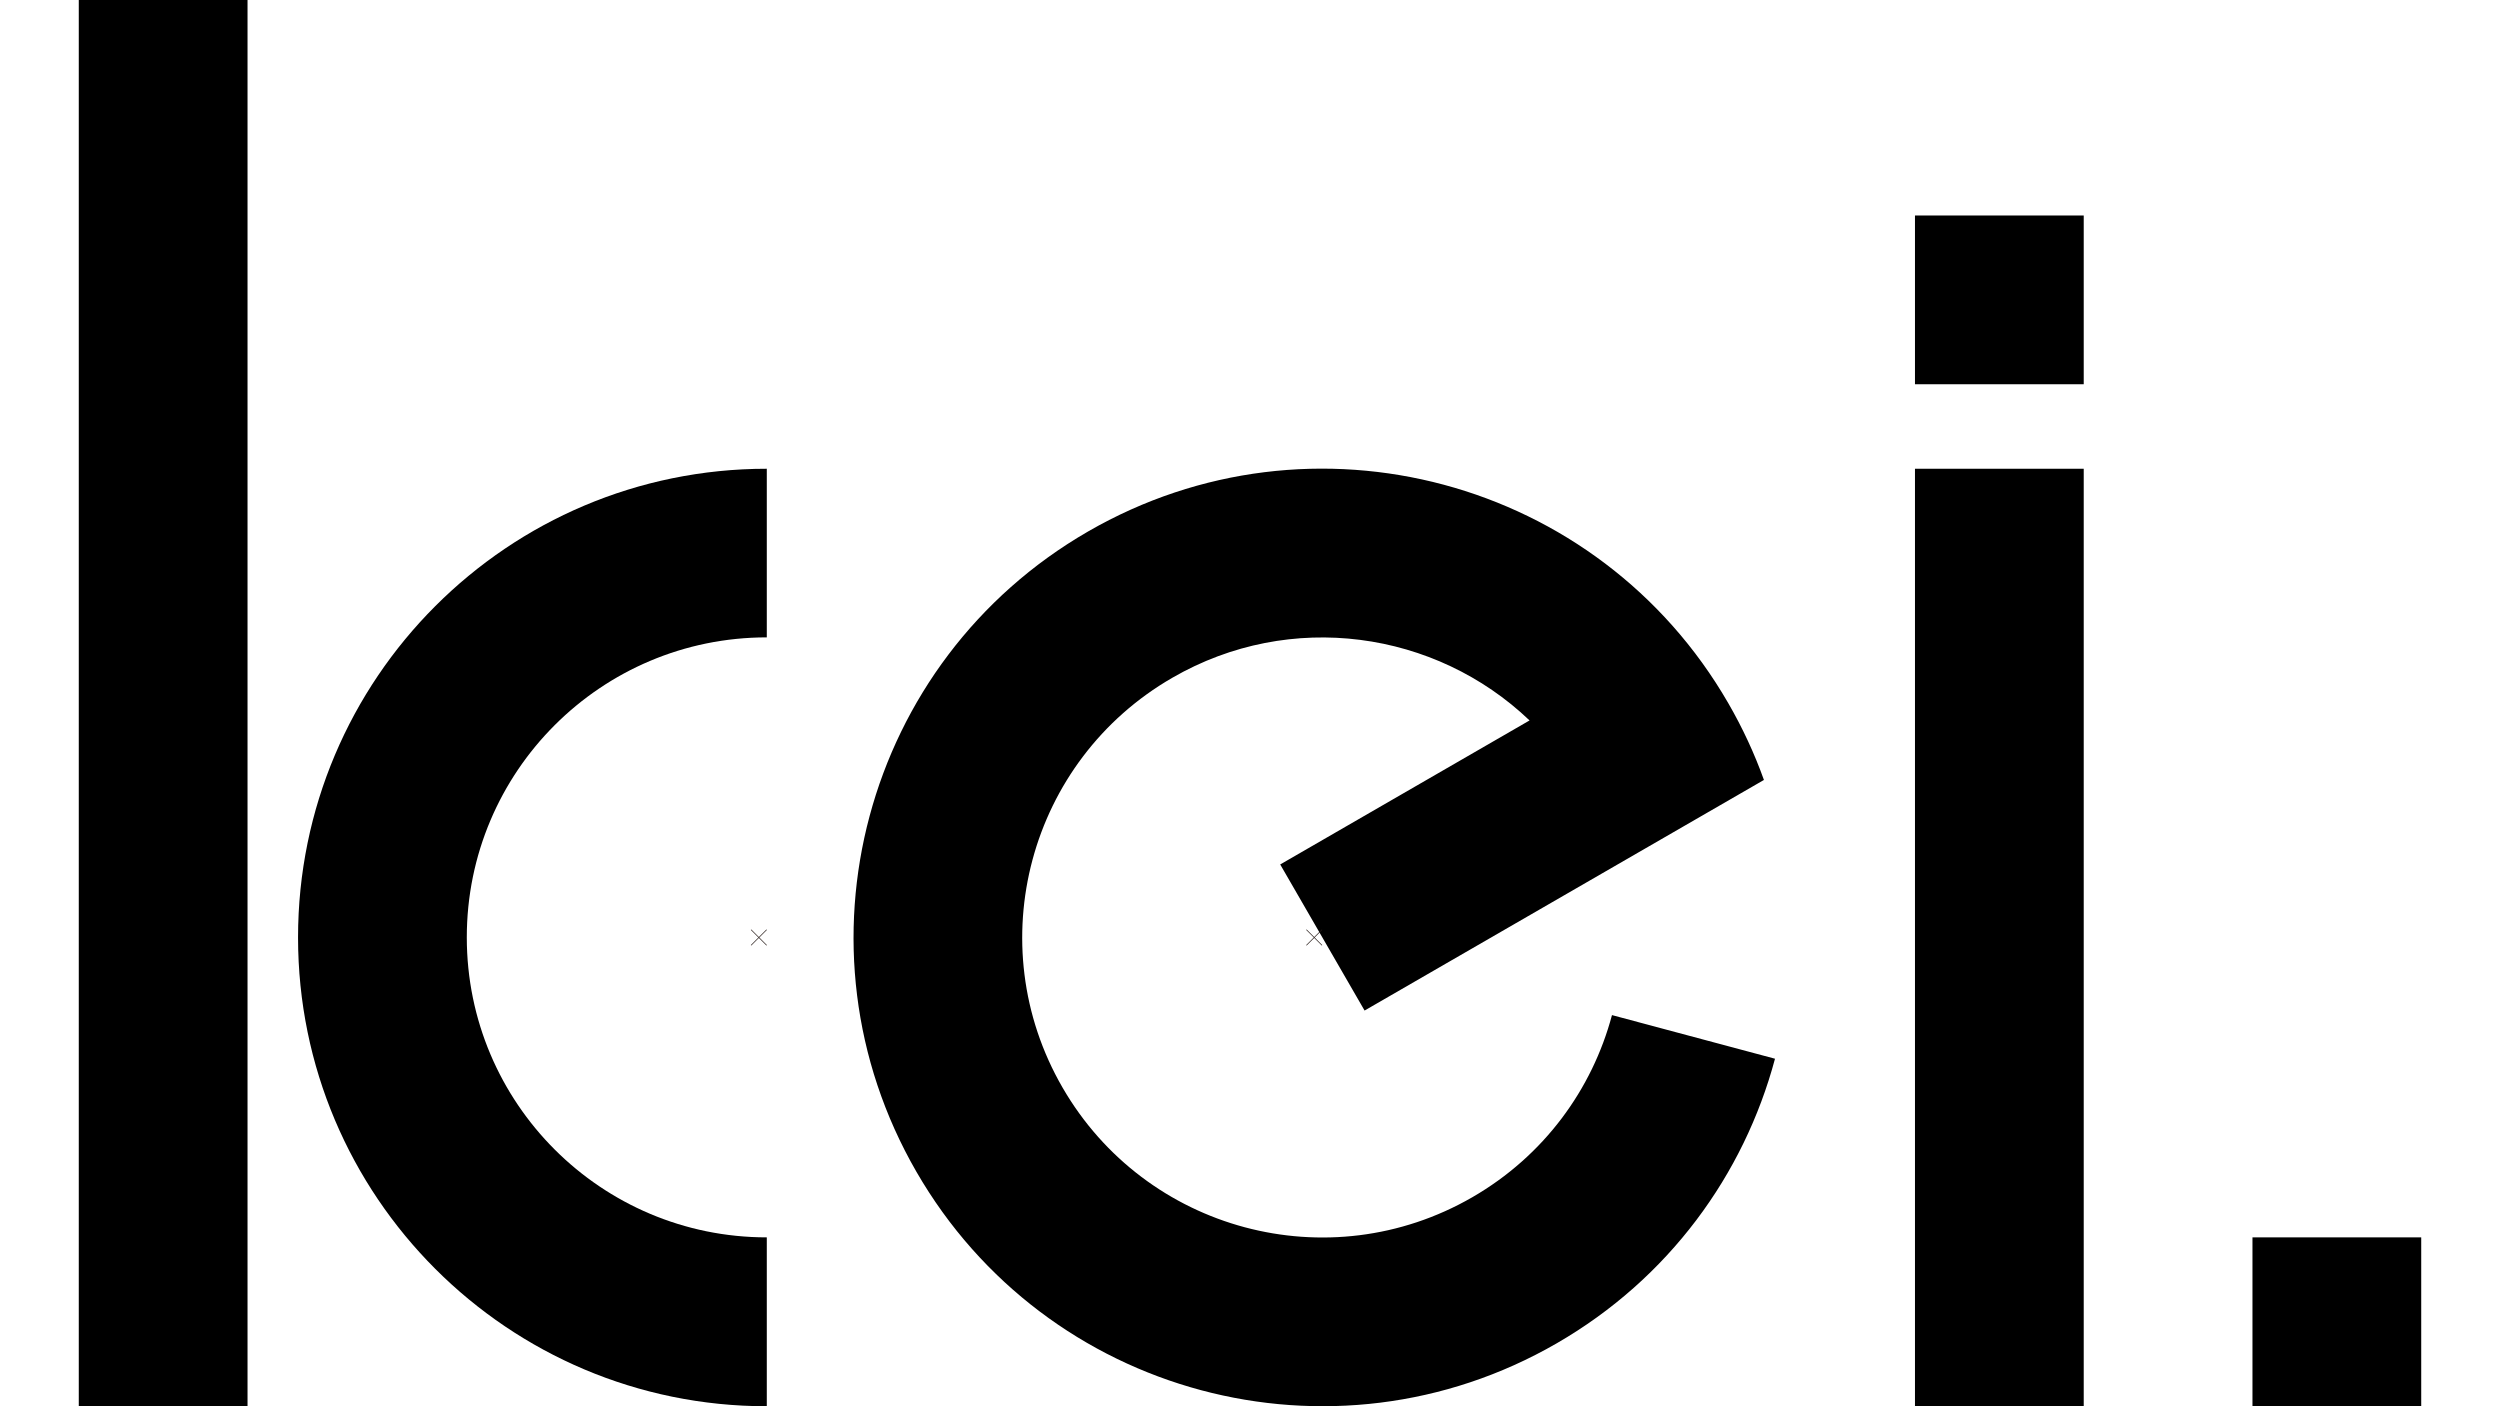
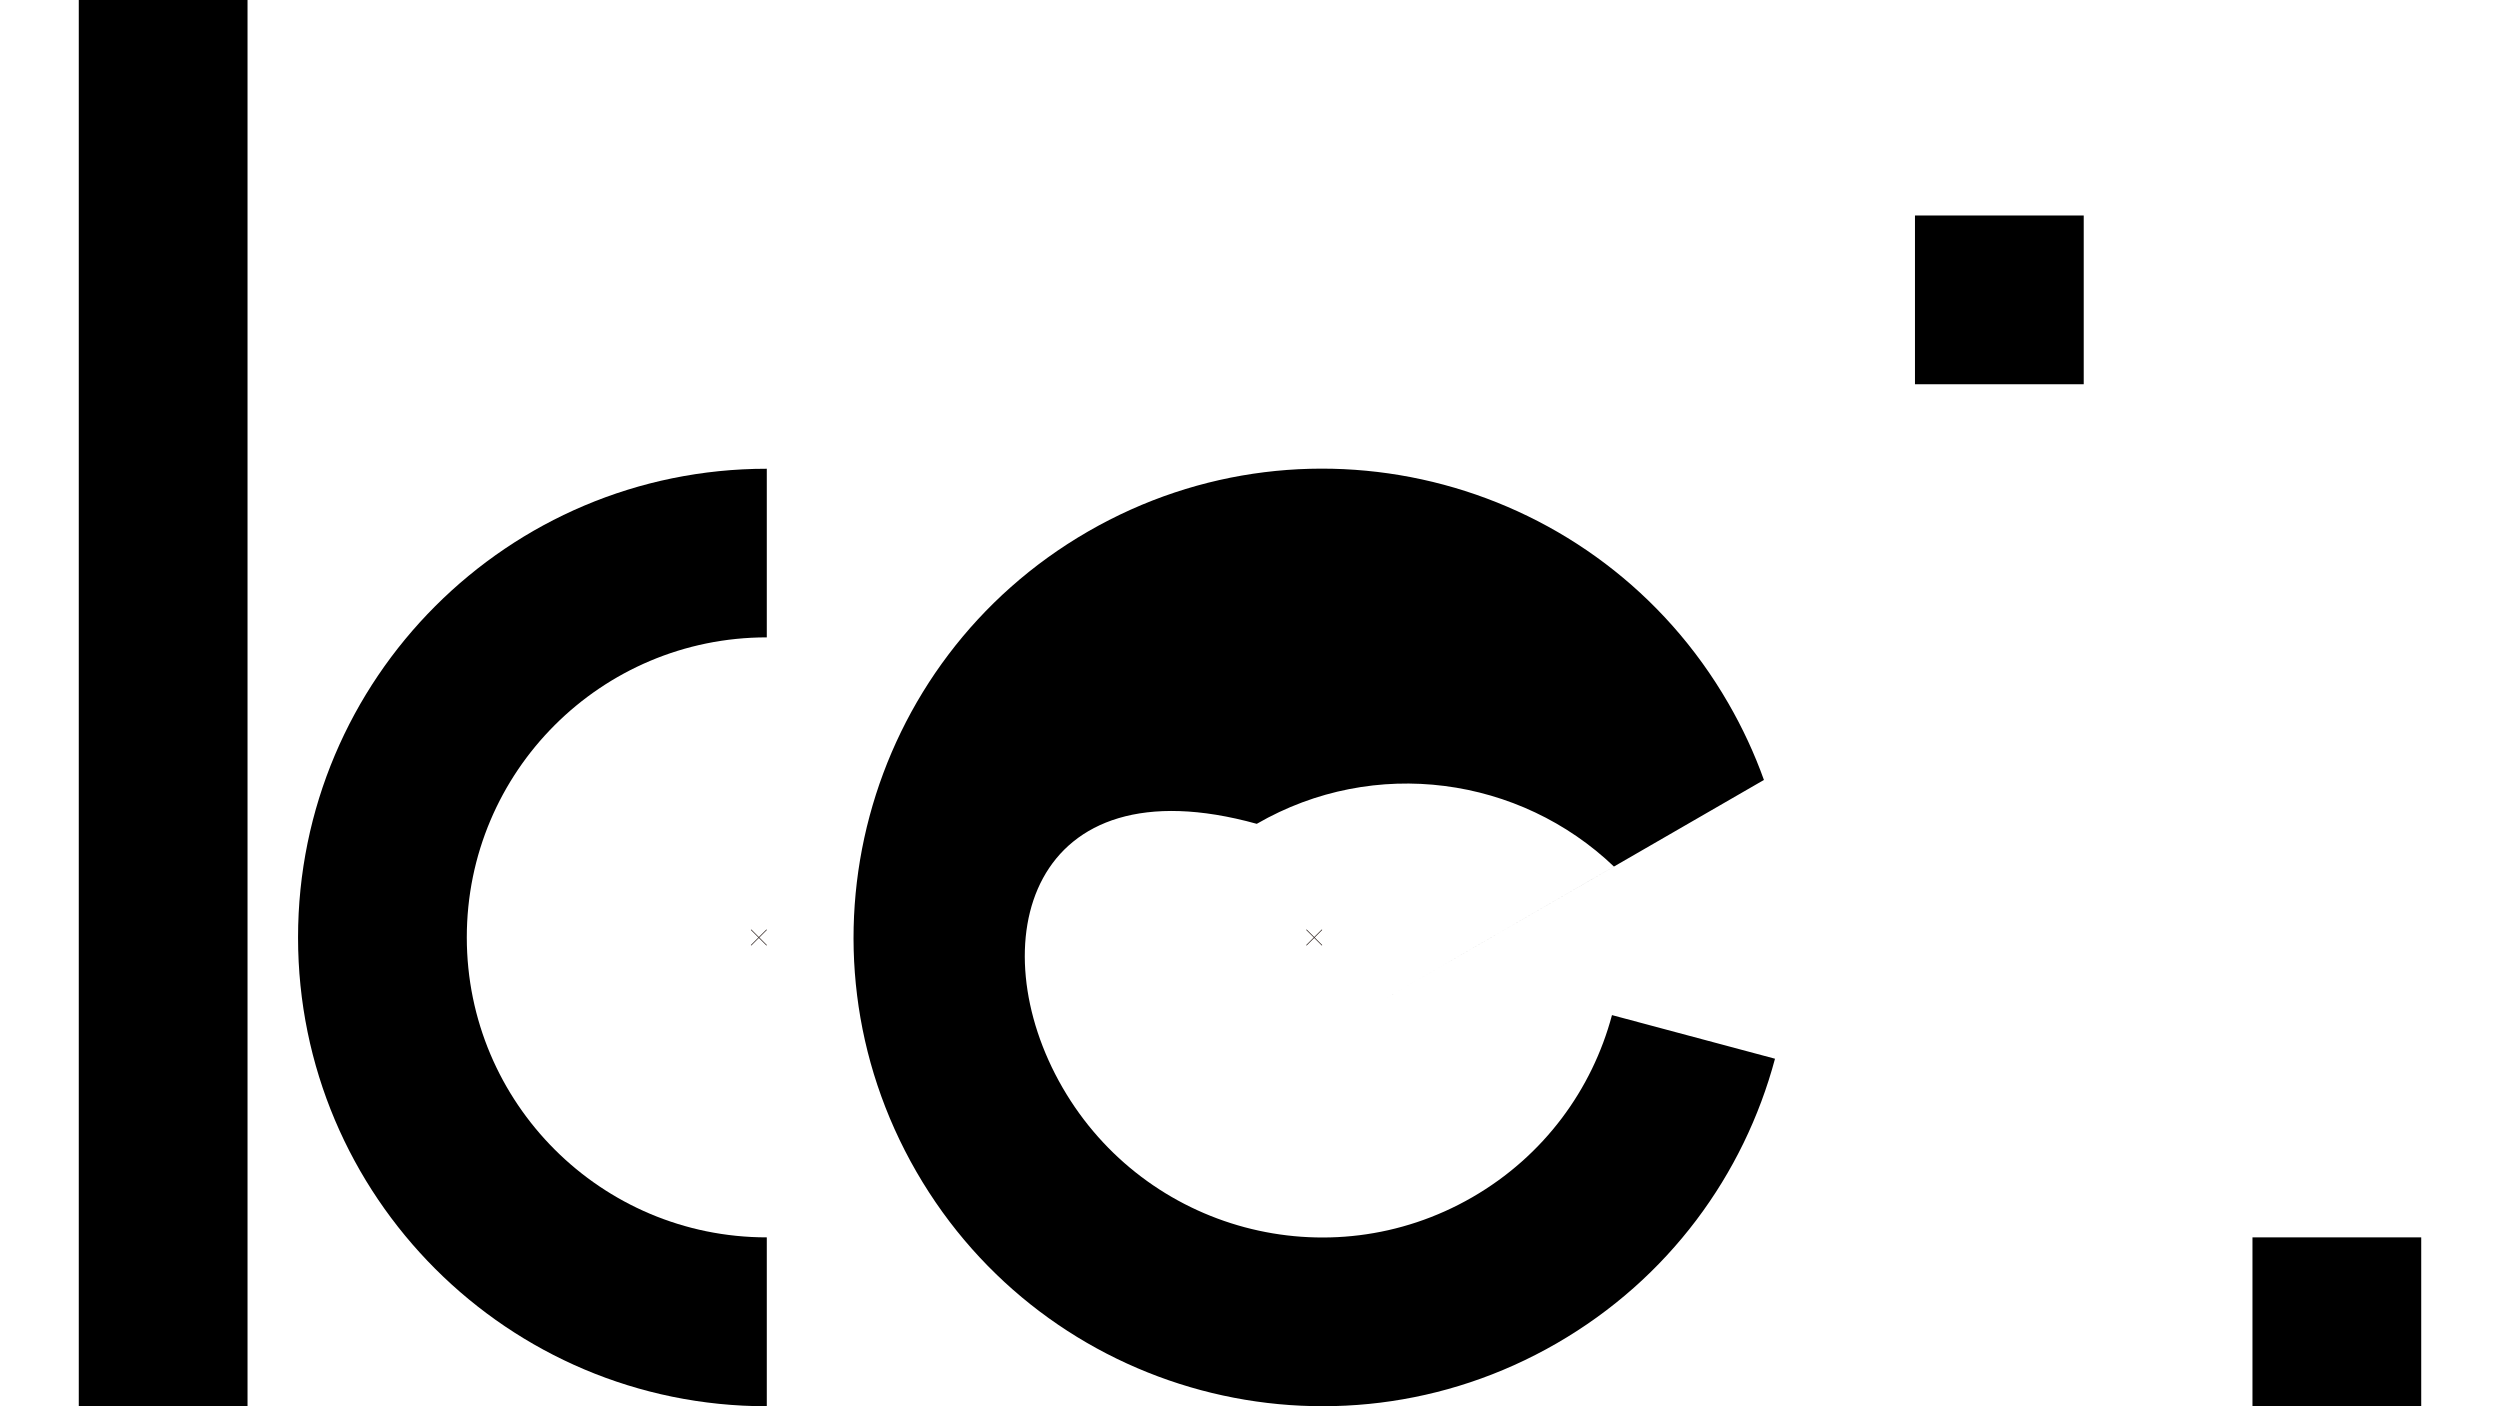
<svg xmlns="http://www.w3.org/2000/svg" version="1.0" id="レイヤー_1" x="0px" y="0px" width="1920px" height="1080px" viewBox="0 0 1920 1080" style="enable-background:new 0 0 1920 1080;" xml:space="preserve">
  <style type="text/css">
	.st0{fill:none;stroke:#231815;stroke-width:2.057;stroke-miterlimit:10;}
	.st1{stroke:#231815;stroke-width:0.489;stroke-miterlimit:10;}
	.st2{display:none;}
	.st3{display:inline;fill:none;stroke:#231815;stroke-miterlimit:10;}
</style>
  <g>
-     <path d="M1363.2,813.1c-23.8,89-81.6,168.9-167.7,218.6c-172.2,99.4-392.3,40.4-491.7-131.8s-40.4-392.3,131.8-491.7   s392.3-40.4,491.7,131.8c11.1,19.2,20.2,38.9,27.4,59l0,0l-306.7,177.1l-64.8-112.2l191.5-110.6c-72.1-68.9-183.6-85.2-274.3-32.8   C790.1,584.1,752.3,725,816,835.2s204.5,147.9,314.7,84.3c55.1-31.8,92.1-82.9,107.3-139.9L1363.2,813.1z" />
+     <path d="M1363.2,813.1c-23.8,89-81.6,168.9-167.7,218.6c-172.2,99.4-392.3,40.4-491.7-131.8s-40.4-392.3,131.8-491.7   s392.3-40.4,491.7,131.8c11.1,19.2,20.2,38.9,27.4,59l0,0l-306.7,177.1l191.5-110.6c-72.1-68.9-183.6-85.2-274.3-32.8   C790.1,584.1,752.3,725,816,835.2s204.5,147.9,314.7,84.3c55.1-31.8,92.1-82.9,107.3-139.9L1363.2,813.1z" />
    <g>
      <path d="M588.9,950.3c-127.2,0-230.4-103.1-230.4-230.4s103.1-230.4,230.4-230.4V360c-198.8,0-360,161.2-360,360    s161.2,360,360,360V950.3z" />
      <rect x="60.5" width="129.6" height="1079.9" />
    </g>
-     <rect x="1470.7" y="360" width="129.6" height="720" />
    <rect x="1729.9" y="950.3" width="129.6" height="129.6" />
    <rect x="1470.7" y="165.5" width="129.6" height="129.6" />
    <g>
      <line class="st1" x1="1003.3" y1="714" x2="1015.3" y2="726" />
      <line class="st1" x1="1015.3" y1="714" x2="1003.3" y2="726" />
    </g>
    <g>
      <line class="st1" x1="576.8" y1="714" x2="588.8" y2="726" />
      <line class="st1" x1="588.8" y1="714" x2="576.8" y2="726" />
    </g>
  </g>
  <g class="st2">
    <rect class="st3" width="1920" height="1080" />
    <line class="st3" x1="0" y1="945" x2="1920" y2="945" />
-     <line class="st3" x1="0" y1="810" x2="1920" y2="810" />
    <line class="st3" x1="0" y1="675" x2="1920" y2="675" />
-     <line class="st3" x1="0" y1="540" x2="1920" y2="540" />
    <line class="st3" x1="0" y1="405" x2="1920" y2="405" />
    <line class="st3" x1="0" y1="270" x2="1920" y2="270" />
    <line class="st3" x1="0" y1="135" x2="1920" y2="135" />
    <line class="st3" x1="1680" y1="0" x2="1680" y2="1080" />
    <line class="st3" x1="1440" y1="0" x2="1440" y2="1080" />
    <line class="st3" x1="1200" y1="0" x2="1200" y2="1080" />
-     <line class="st3" x1="960" y1="0" x2="960" y2="1080" />
    <line class="st3" x1="720" y1="0" x2="720" y2="1080" />
    <line class="st3" x1="480" y1="0" x2="480" y2="1080" />
    <line class="st3" x1="240" y1="0" x2="240" y2="1080" />
  </g>
</svg>